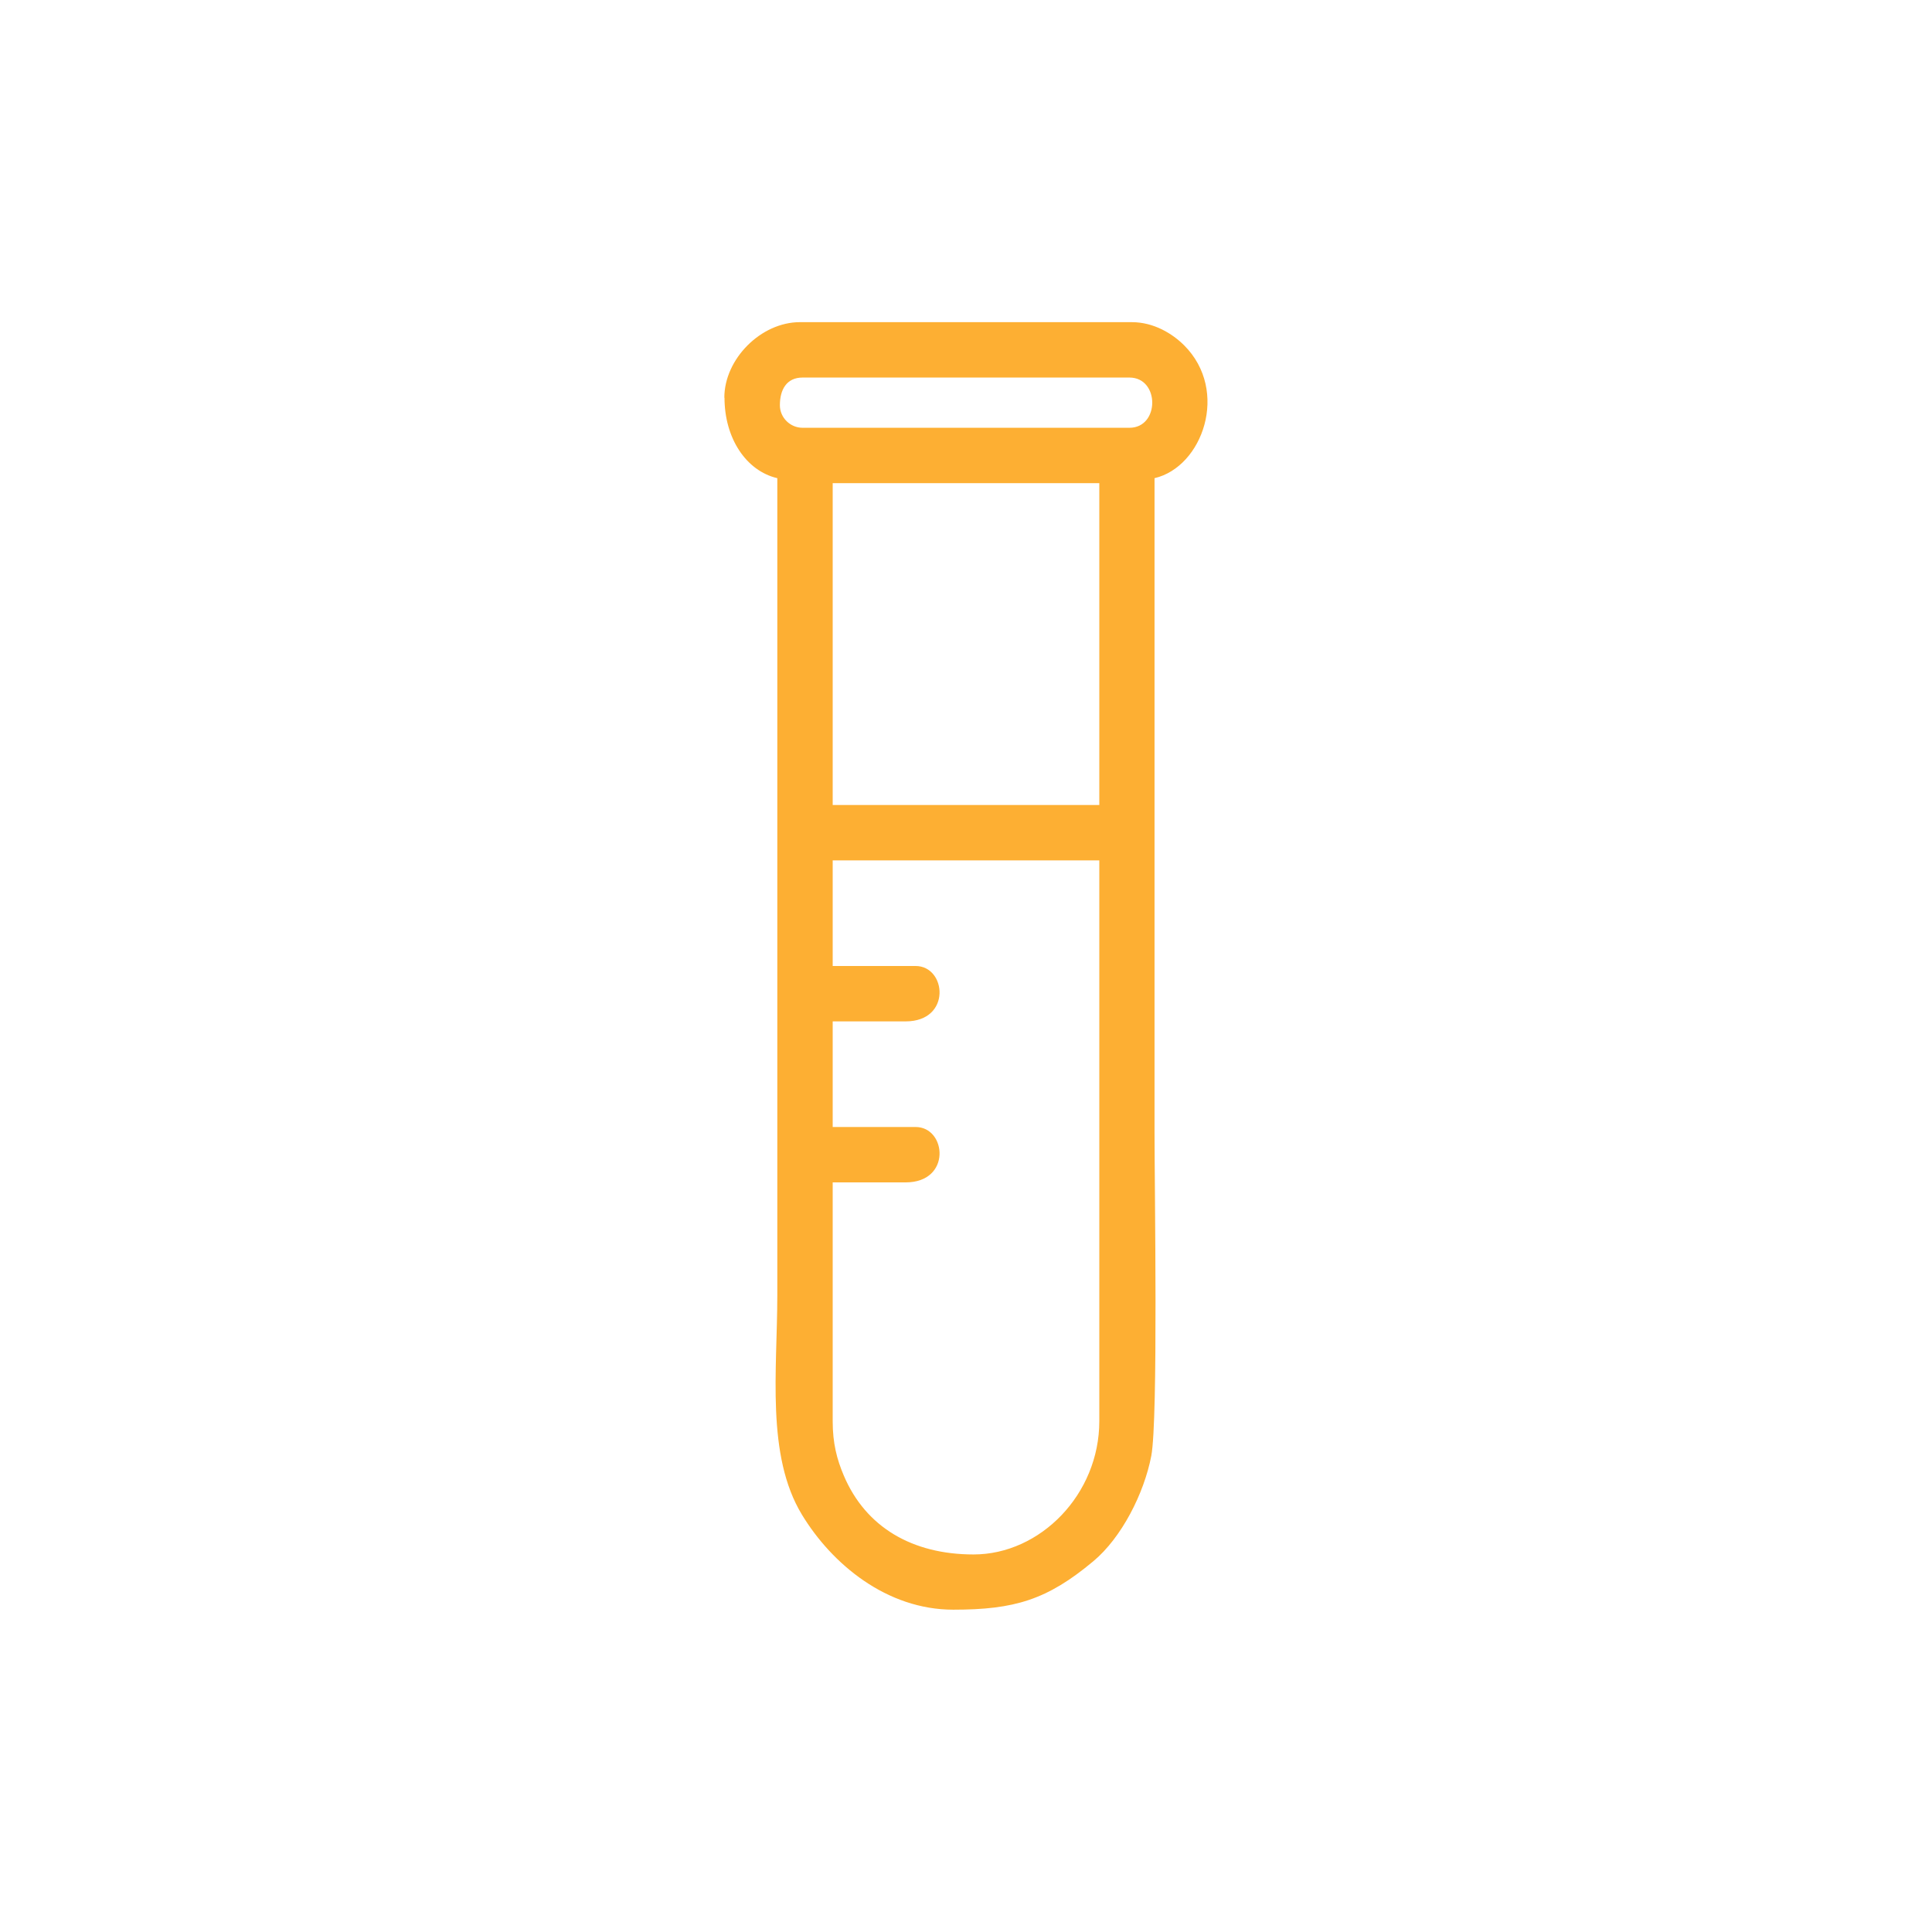
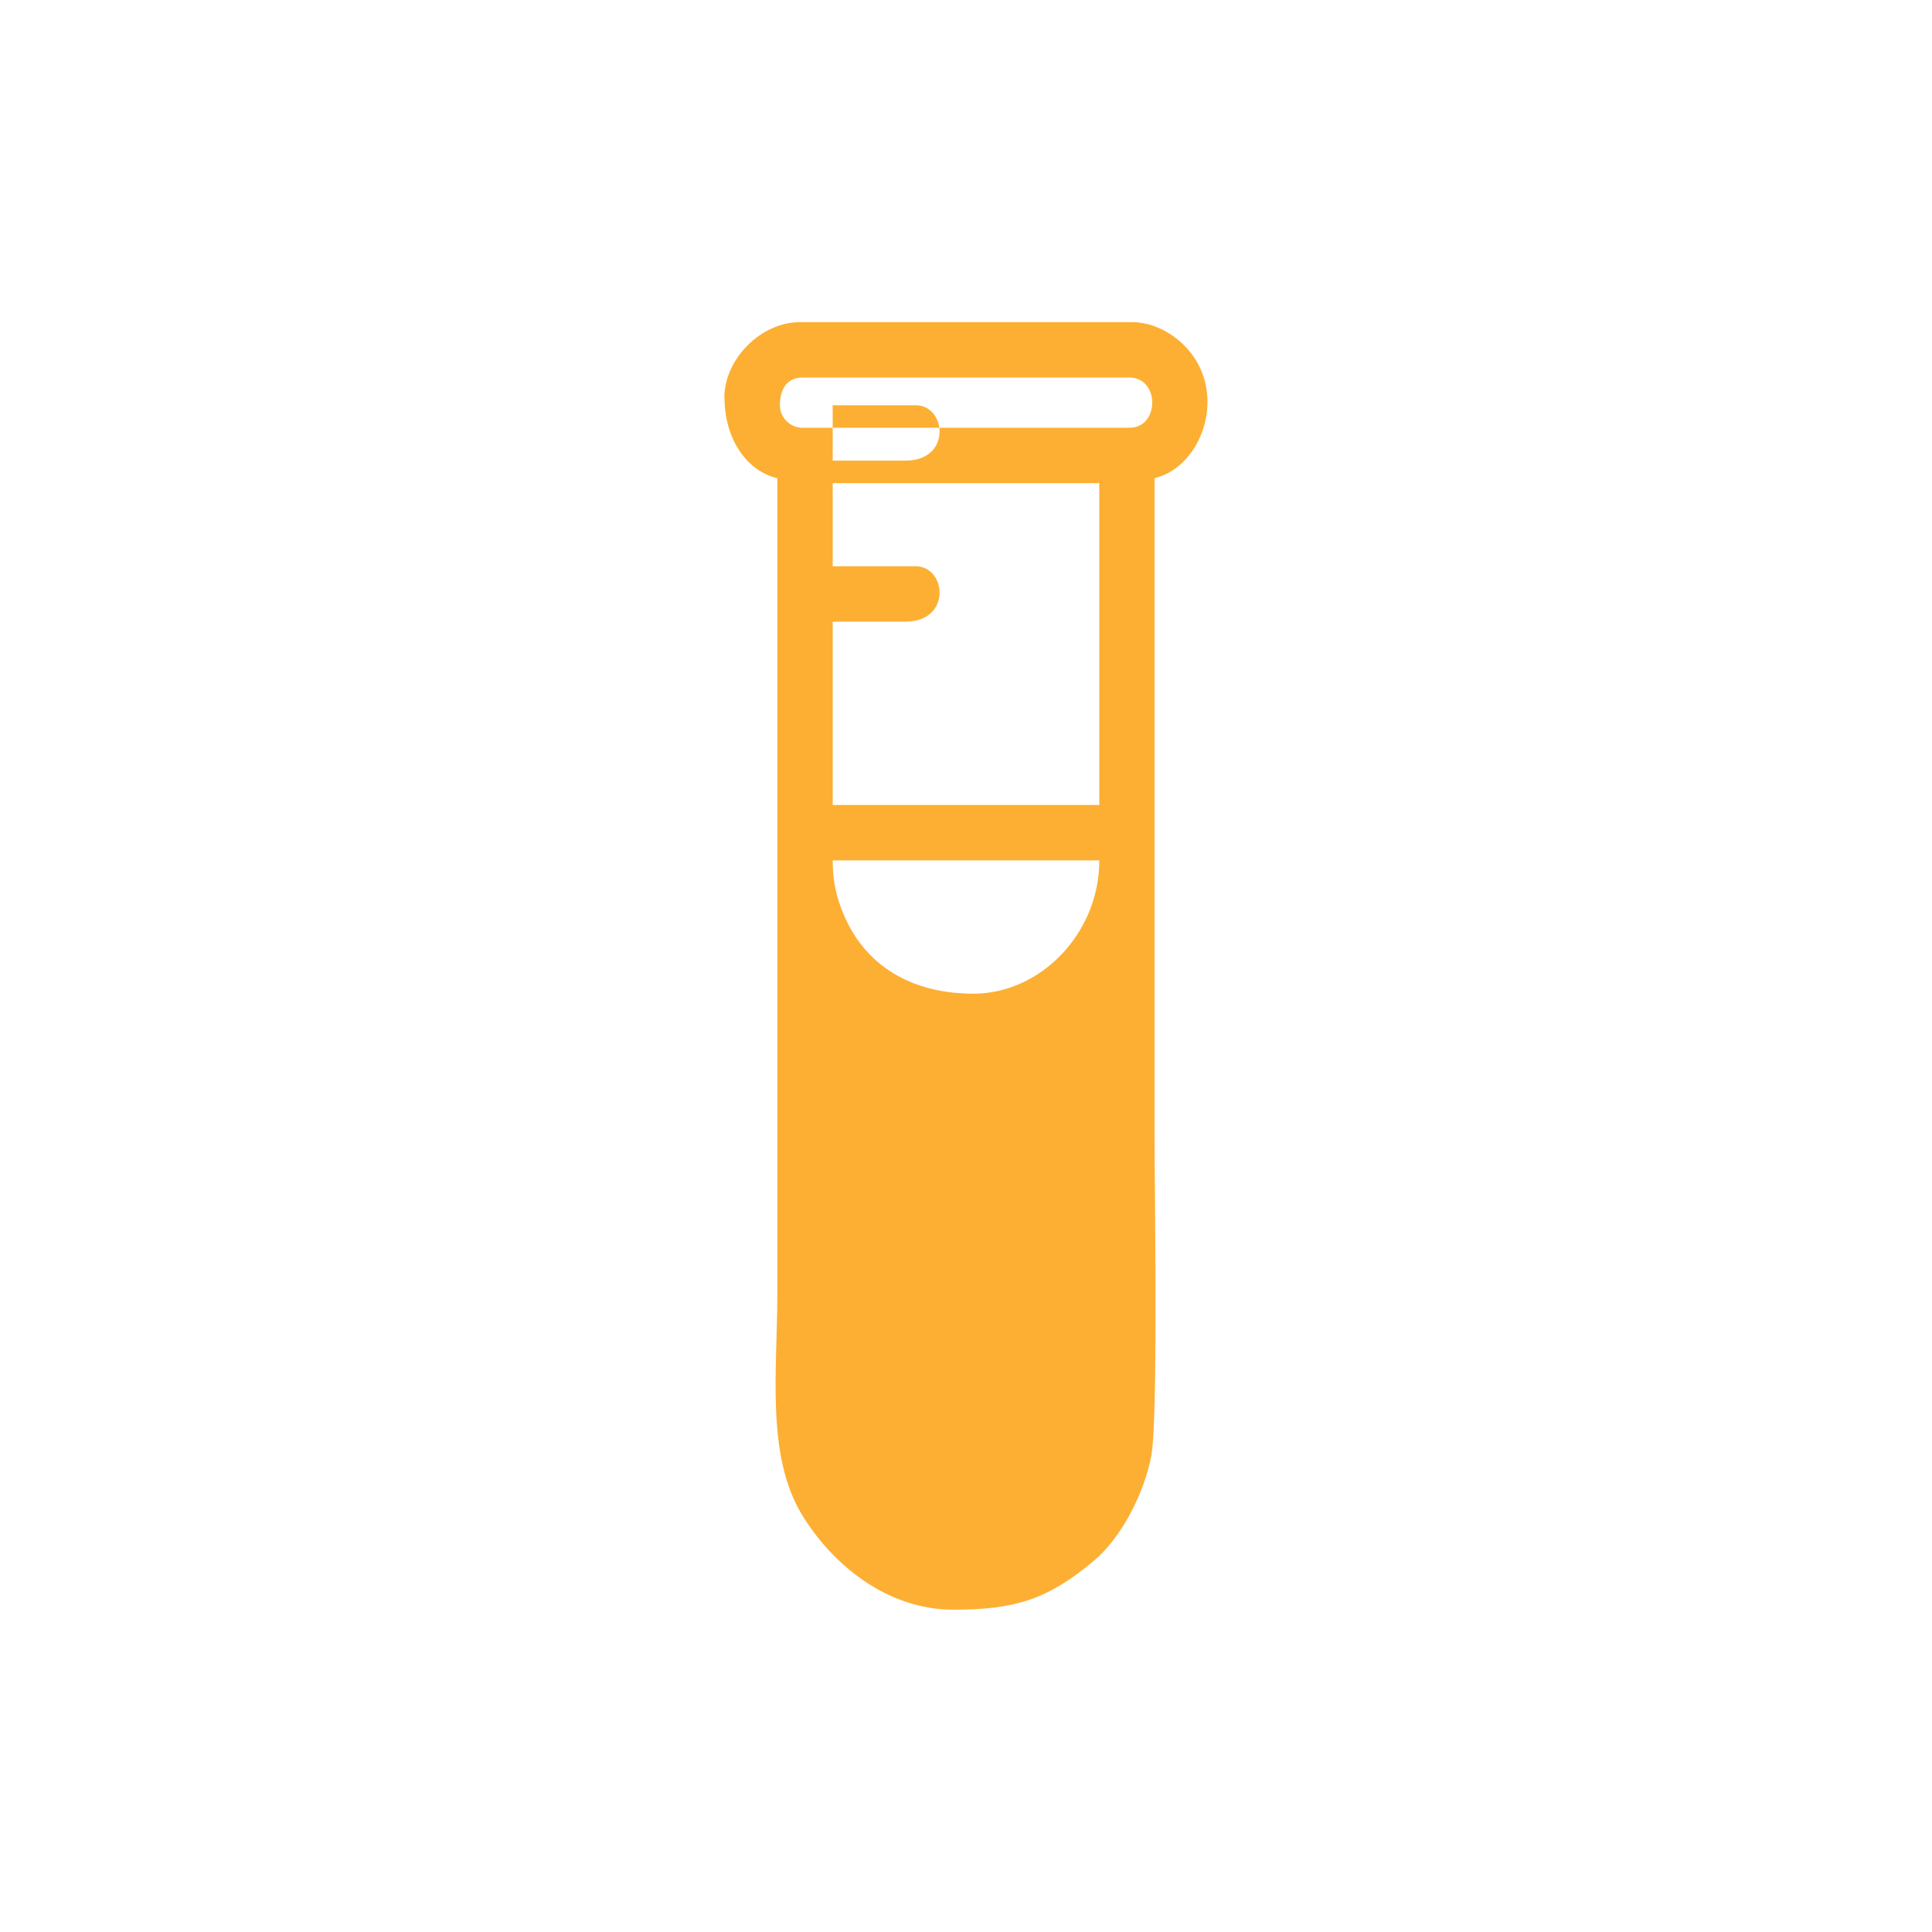
<svg xmlns="http://www.w3.org/2000/svg" id="Layer_1" data-name="Layer 1" viewBox="0 0 120 120">
  <defs>
    <style>
      .cls-1 {
        fill: #fdaf33;
        fill-rule: evenodd;
      }
    </style>
  </defs>
-   <path class="cls-1" d="M45,24.7c0,2.53,1.35,4.55,3.28,5v50.76c0,4.64-.71,9.93,1.53,13.62,1.87,3.08,5.27,5.9,9.4,5.9,3.8,0,5.83-.61,8.7-3.01,1.75-1.46,3.15-4.2,3.6-6.55.43-2.31.2-16.57.2-20.11V29.7c2.98-.69,4.67-5.42,1.84-8.25-.71-.71-1.87-1.44-3.25-1.44h-20.62c-2.41,0-4.69,2.28-4.69,4.69M48.44,25.17c0-.96.41-1.72,1.41-1.72h20.3c1.89,0,1.89,3.12,0,3.12h-20.3c-.77,0-1.41-.63-1.41-1.4ZM51.72,30.01h16.56v19.99h-16.56v-19.99ZM51.72,53.44h16.56v34.83c0,4.55-3.67,8.28-7.81,8.28-3.8,0-6.7-1.69-8.06-4.9-.43-1.01-.69-2.01-.69-3.37v-14.84h4.53c2.87,0,2.54-3.44.62-3.44h-5.15v-6.56h4.53c2.87,0,2.54-3.44.62-3.44h-5.15v-6.56Z" />
+   <path class="cls-1" d="M45,24.7c0,2.53,1.35,4.55,3.28,5v50.76c0,4.64-.71,9.93,1.53,13.62,1.87,3.08,5.27,5.9,9.4,5.9,3.8,0,5.83-.61,8.7-3.01,1.75-1.46,3.15-4.2,3.6-6.55.43-2.31.2-16.57.2-20.11V29.7c2.98-.69,4.67-5.42,1.84-8.25-.71-.71-1.87-1.44-3.25-1.44h-20.62c-2.41,0-4.69,2.28-4.69,4.69M48.44,25.17c0-.96.41-1.72,1.41-1.72h20.3c1.89,0,1.89,3.12,0,3.12h-20.3c-.77,0-1.41-.63-1.41-1.4ZM51.72,30.01h16.56v19.99h-16.56v-19.99ZM51.72,53.44h16.56c0,4.55-3.67,8.28-7.81,8.28-3.8,0-6.7-1.69-8.06-4.9-.43-1.01-.69-2.01-.69-3.37v-14.84h4.53c2.87,0,2.54-3.44.62-3.44h-5.15v-6.56h4.53c2.87,0,2.54-3.44.62-3.44h-5.15v-6.56Z" />
</svg>